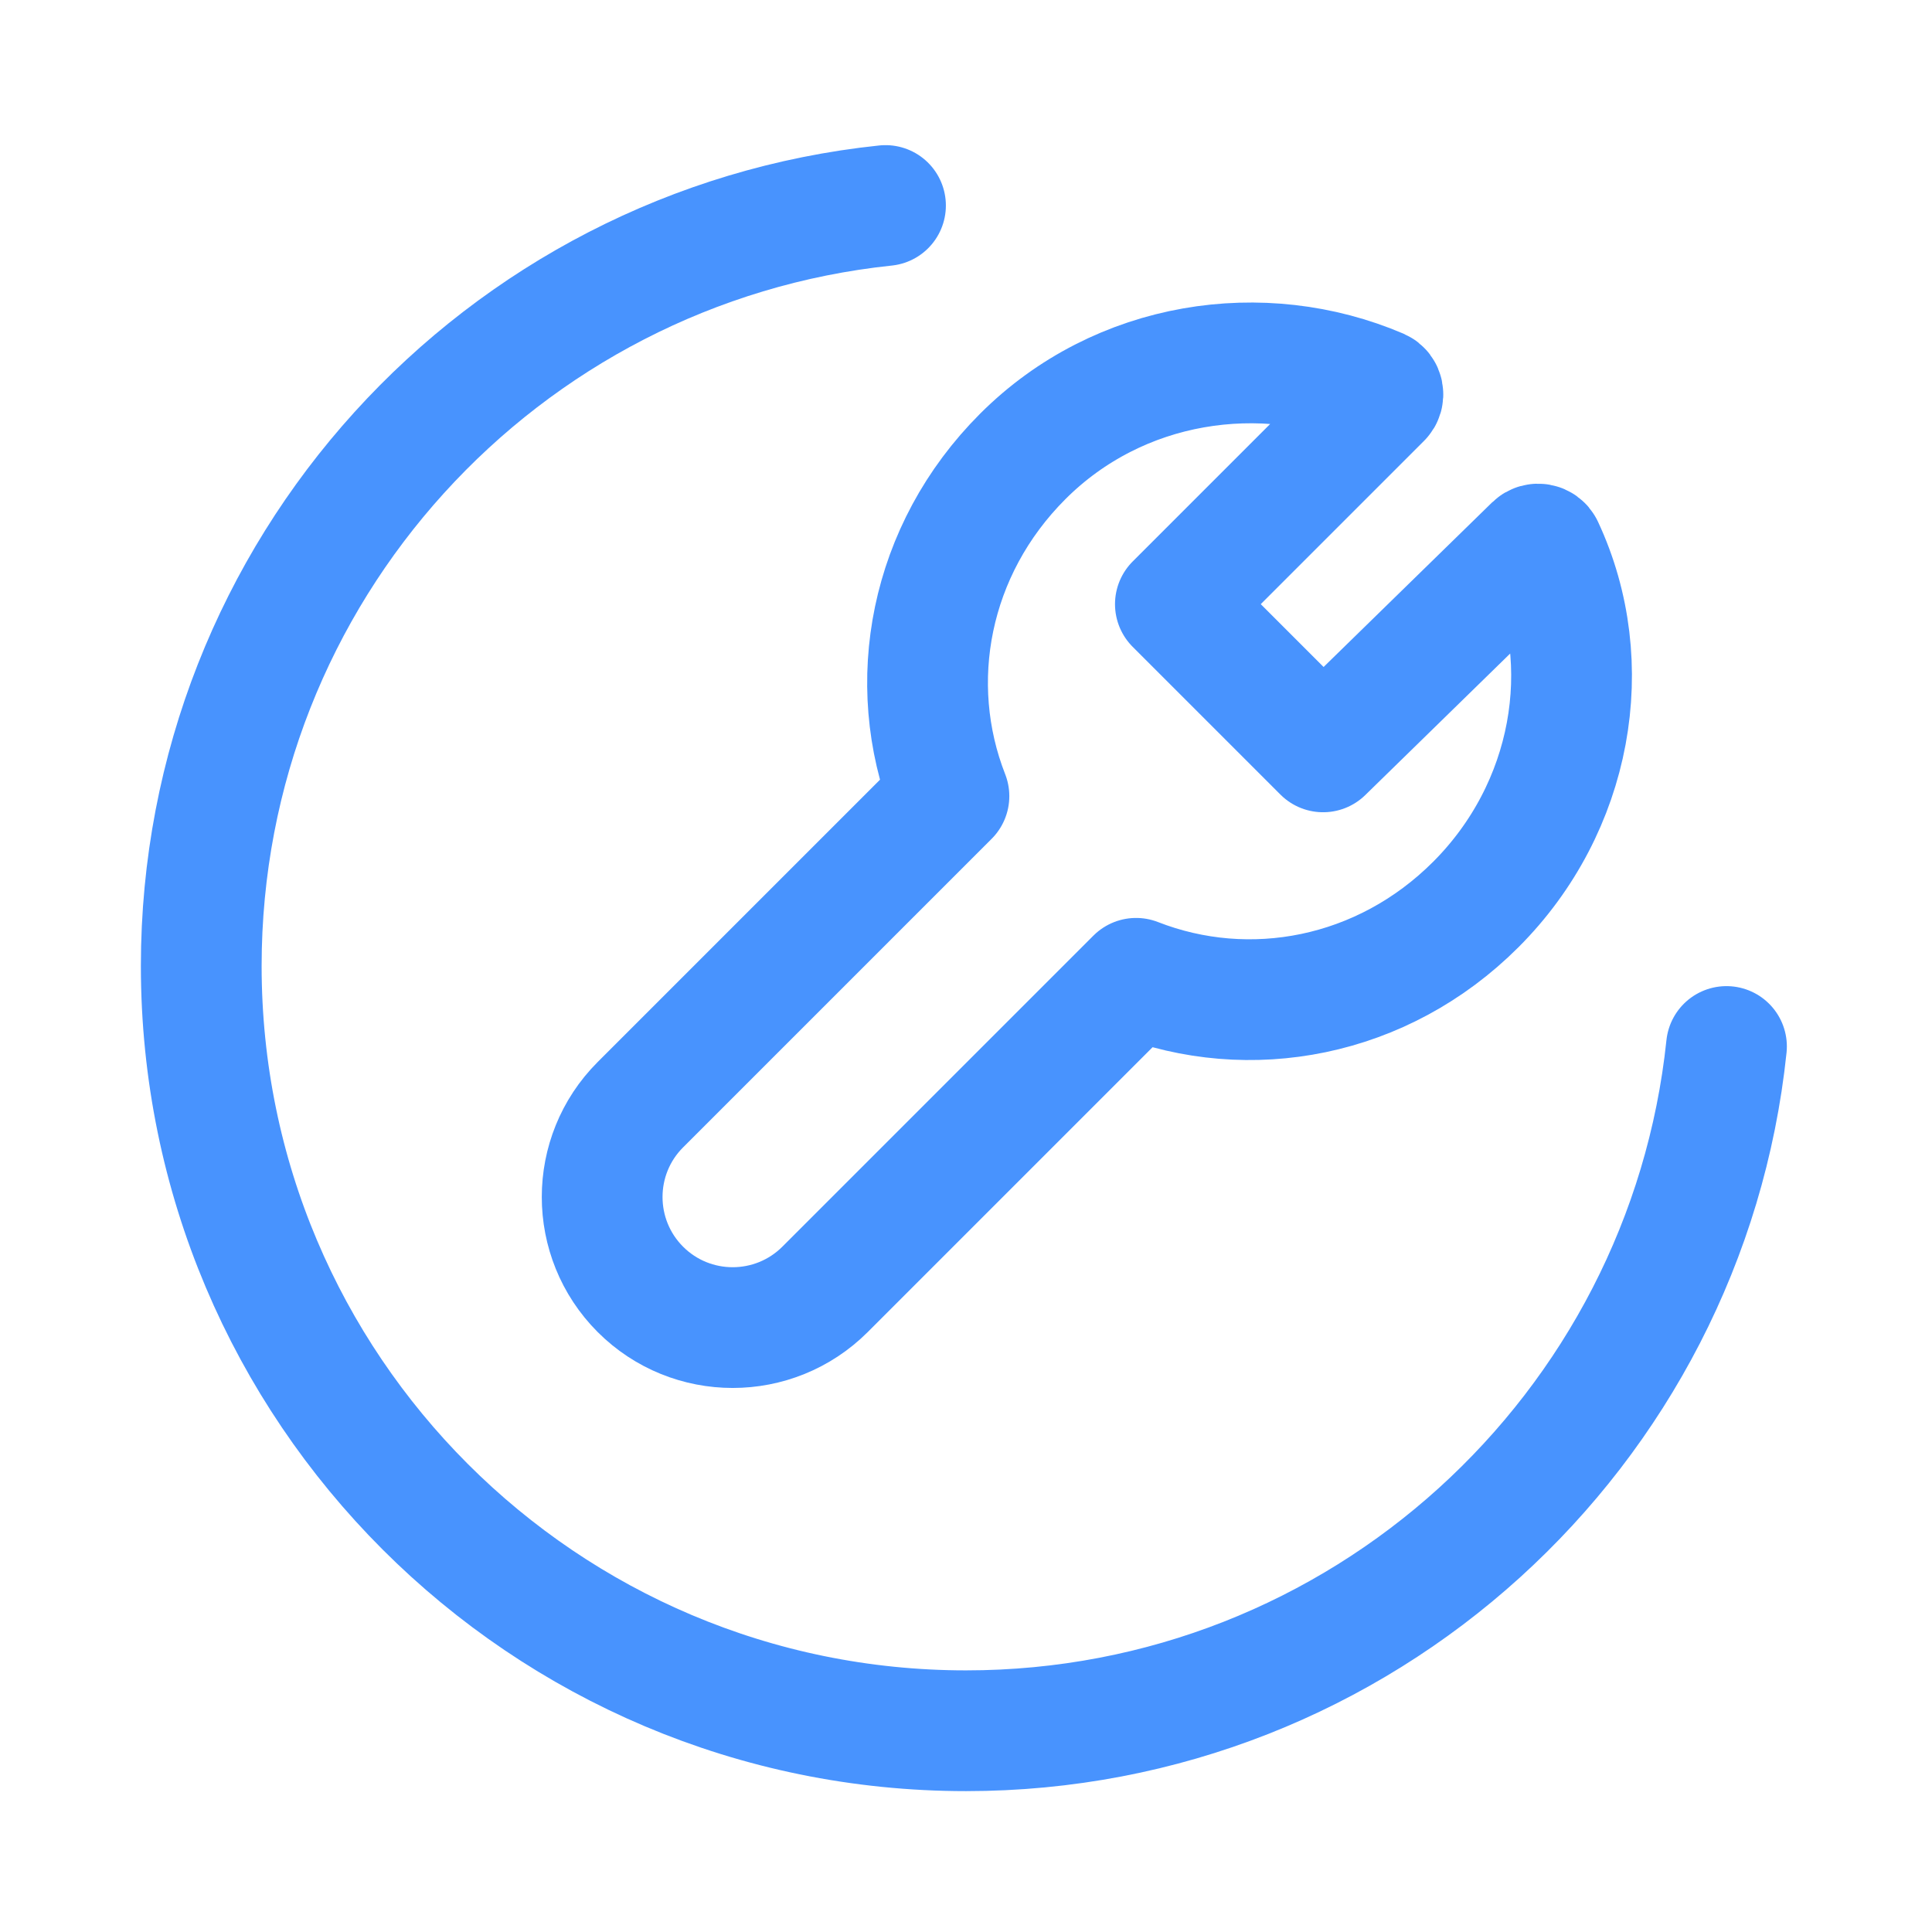
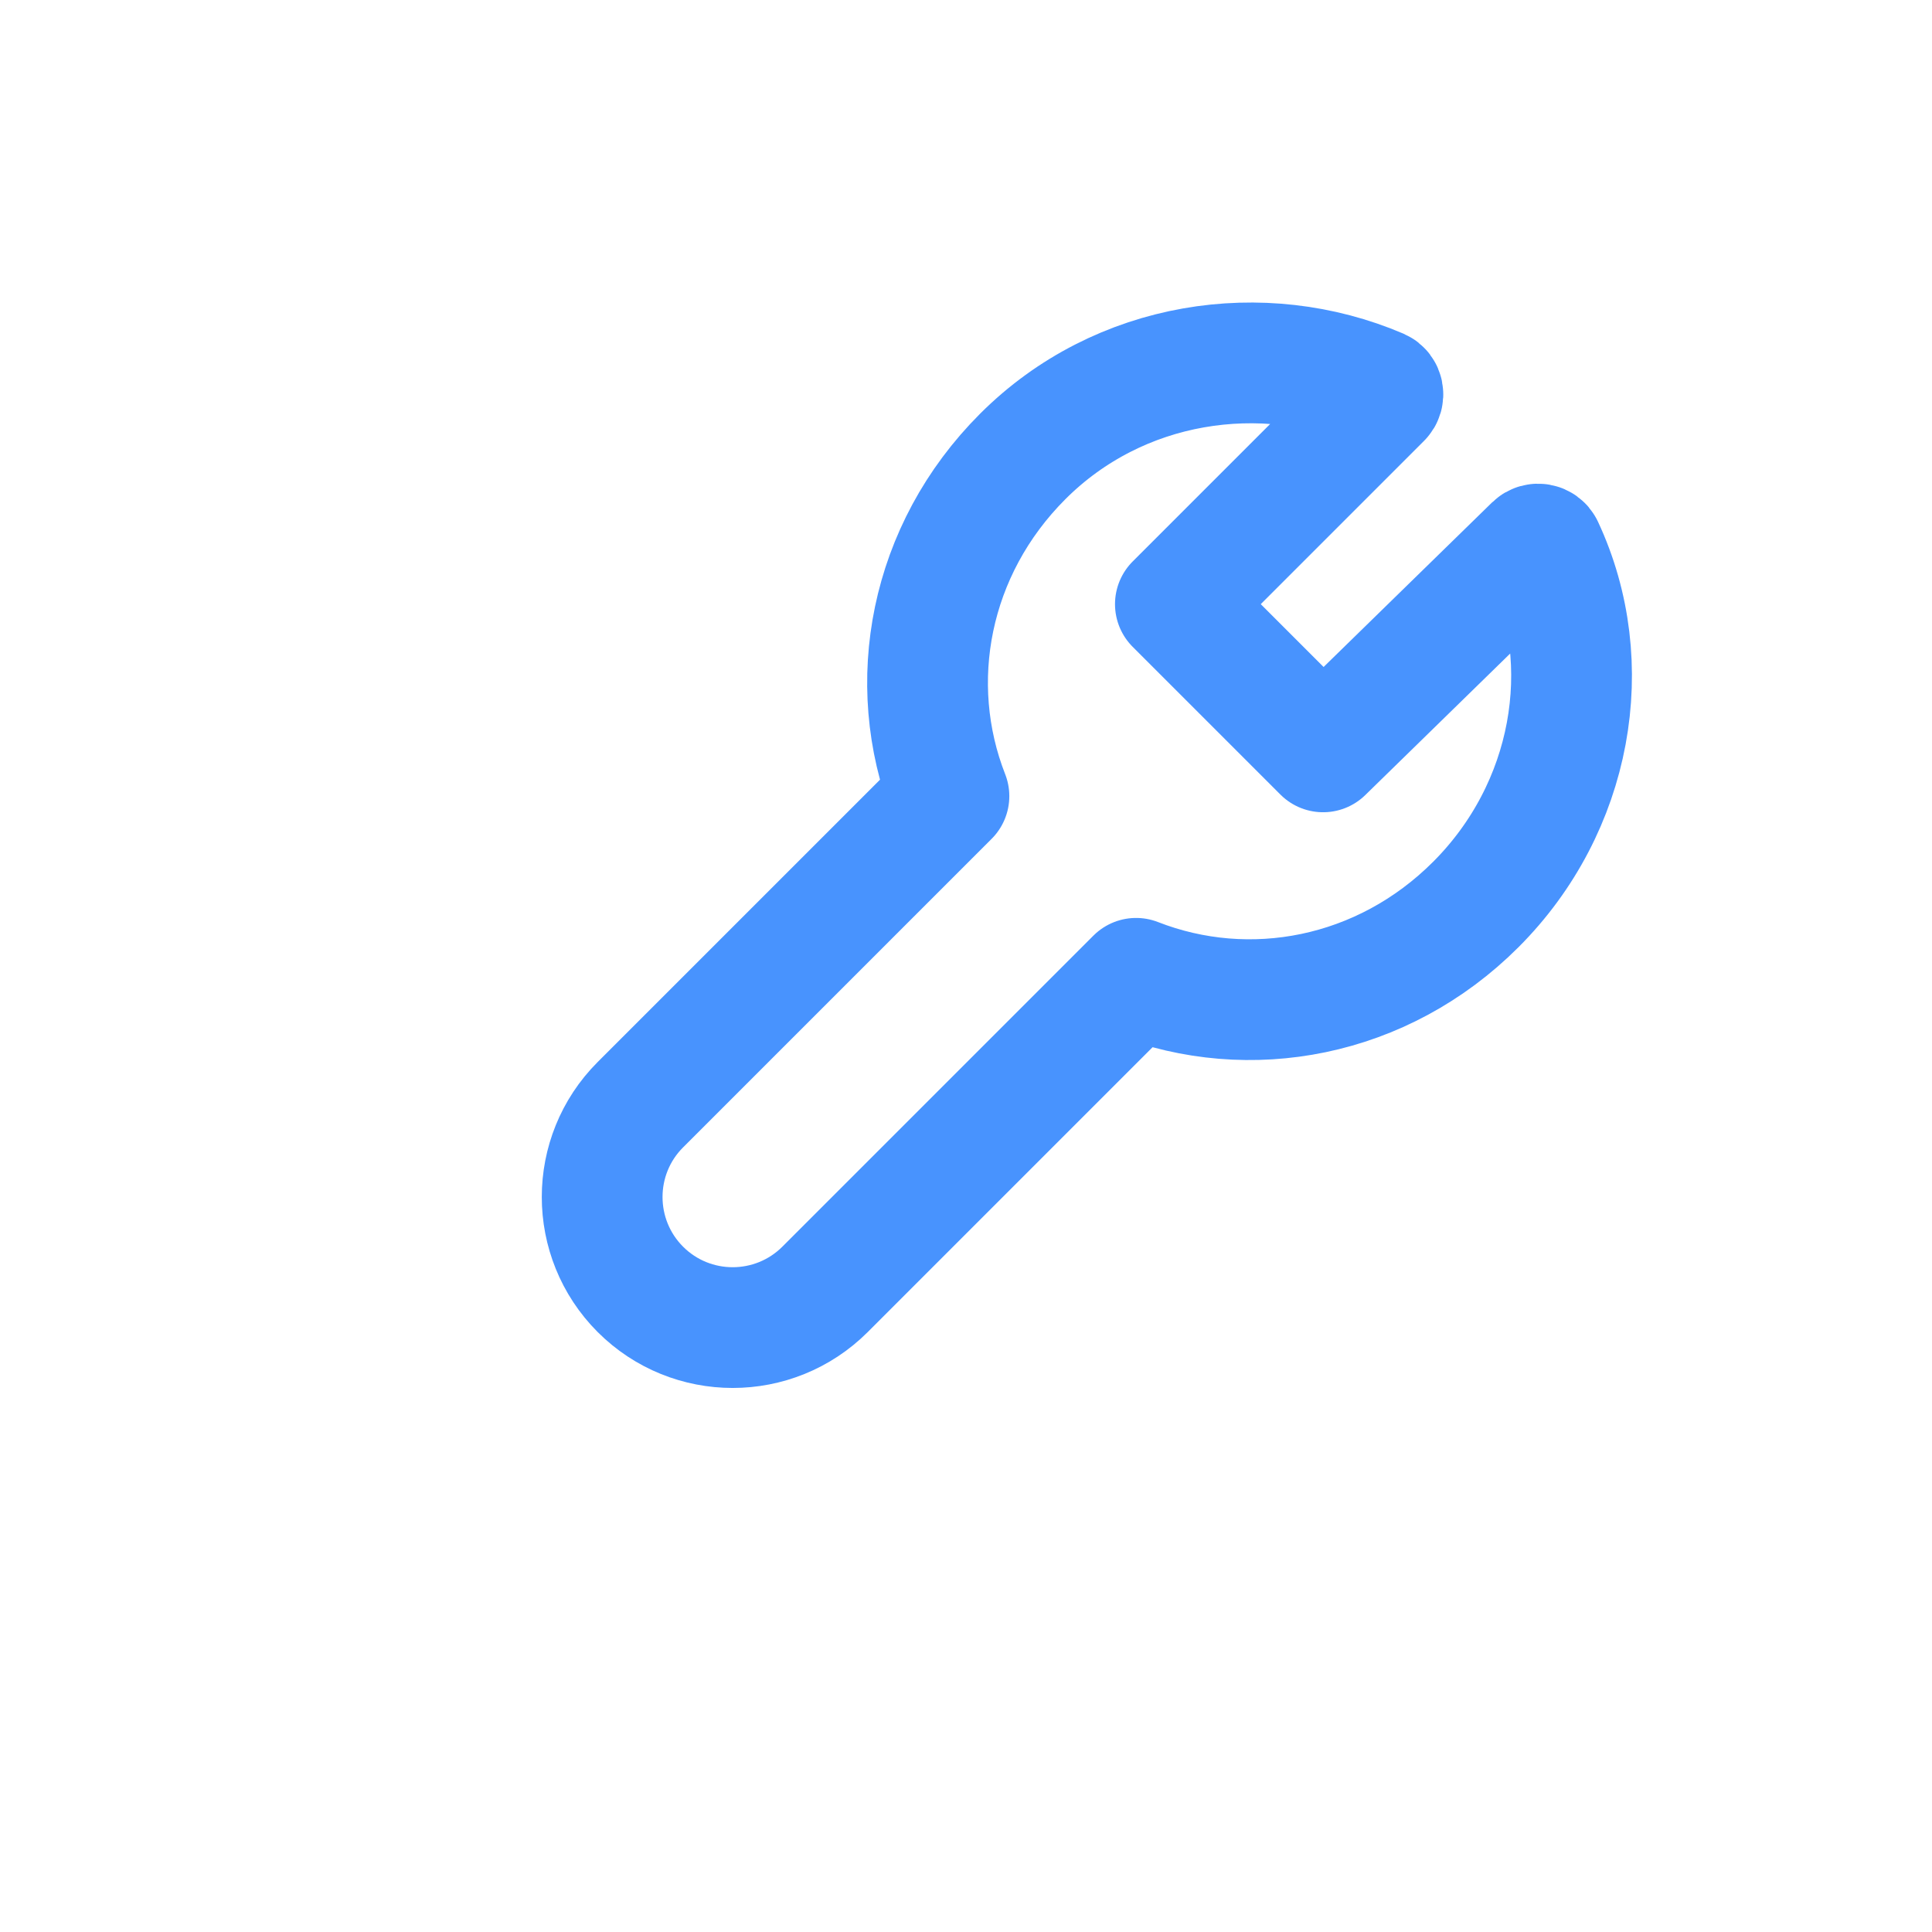
<svg xmlns="http://www.w3.org/2000/svg" width="24" height="24" viewBox="0 0 24 24" fill="none">
  <path fill-rule="evenodd" clip-rule="evenodd" d="M14.601 7.505L17.159 4.947C17.193 4.913 17.182 4.853 17.138 4.834C15.686 4.213 13.902 4.473 12.705 5.67C11.543 6.832 11.237 8.484 11.788 9.89L7.955 13.723C7.322 14.356 7.322 15.383 7.955 16.017V16.017C8.588 16.65 9.615 16.65 10.249 16.017L14.113 12.153C15.52 12.703 17.171 12.398 18.333 11.236C19.532 10.037 19.85 8.25 19.171 6.798C19.151 6.756 19.093 6.745 19.059 6.778L16.436 9.34V9.34L15.519 8.423L14.601 7.505Z" stroke="#4893FE" stroke-width="1.5" stroke-linecap="round" stroke-linejoin="round" />
-   <path d="M11 2.553C6.224 3.053 2.5 7.091 2.5 12C2.5 17.247 6.753 21.5 12 21.5C16.909 21.5 20.947 17.776 21.447 13" stroke="#4893FE" stroke-width="1.5" stroke-linecap="round" stroke-linejoin="round" />
</svg>